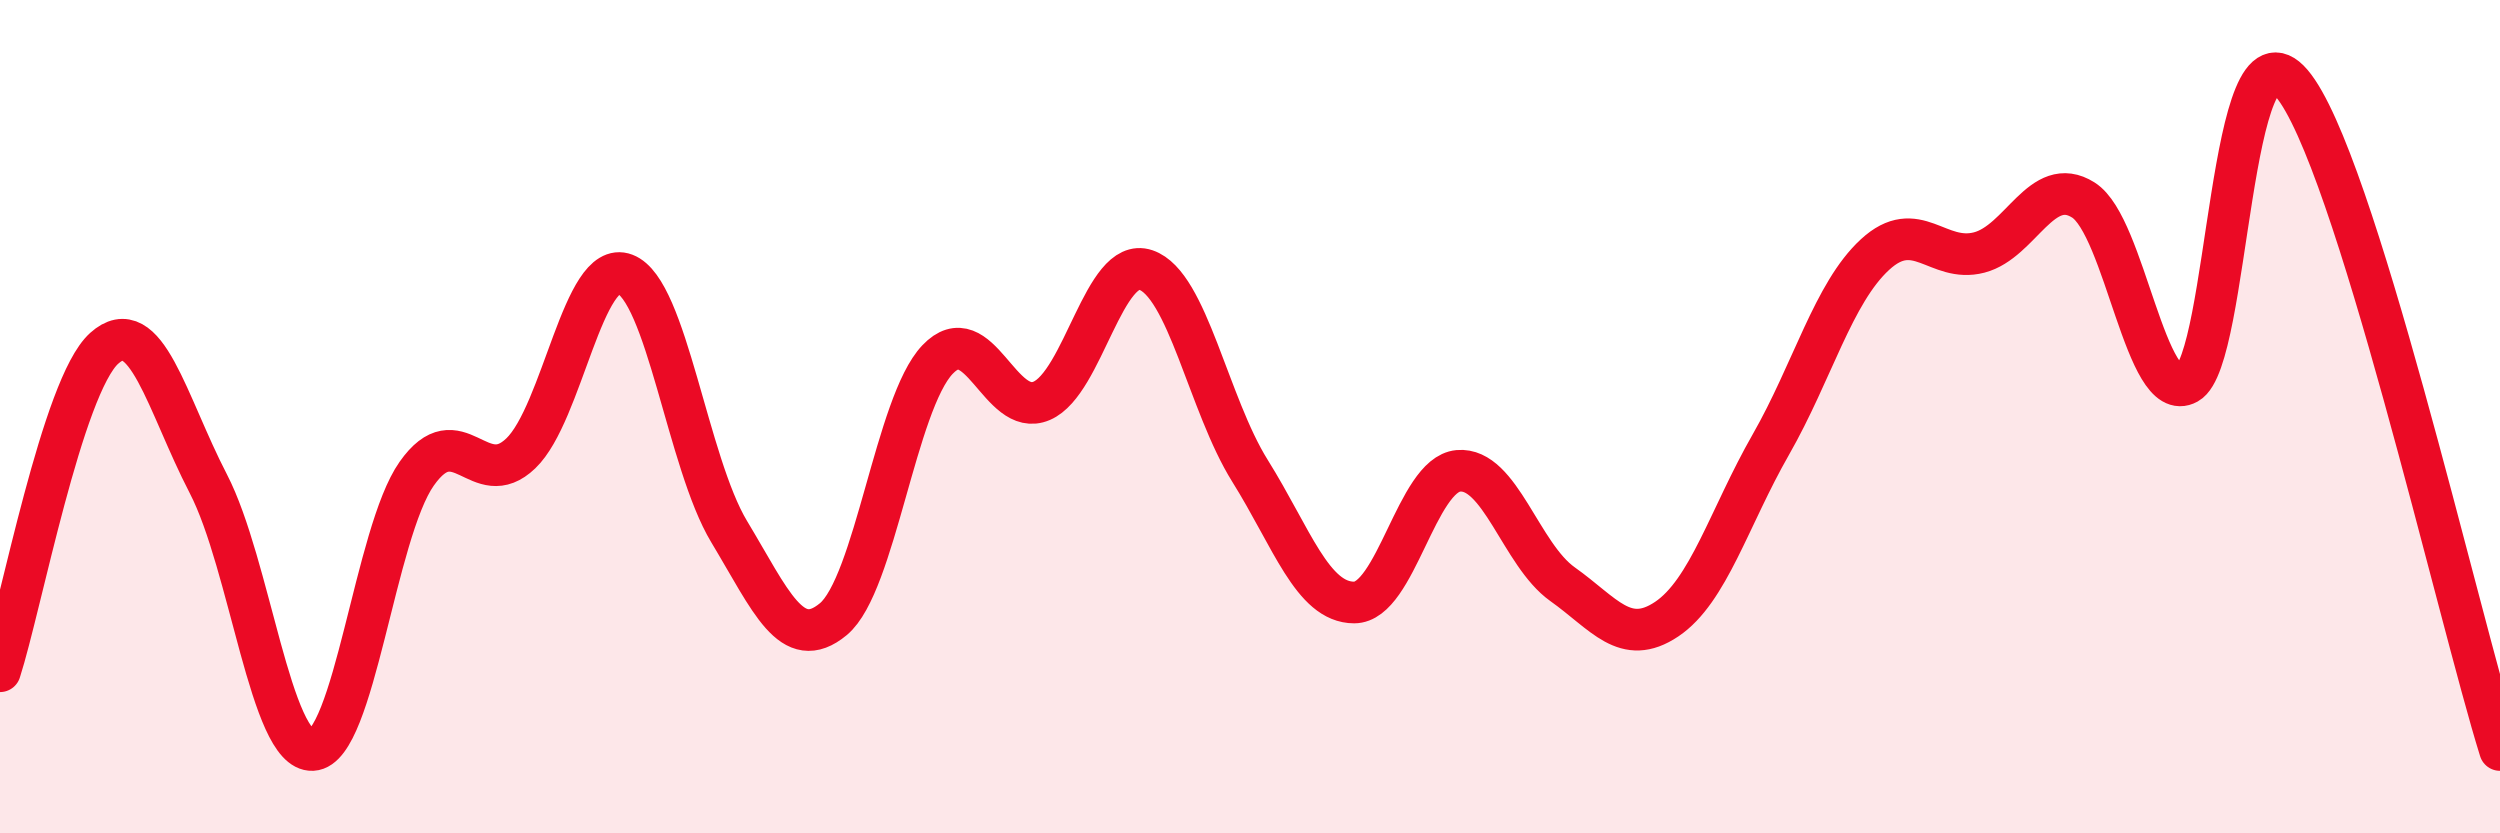
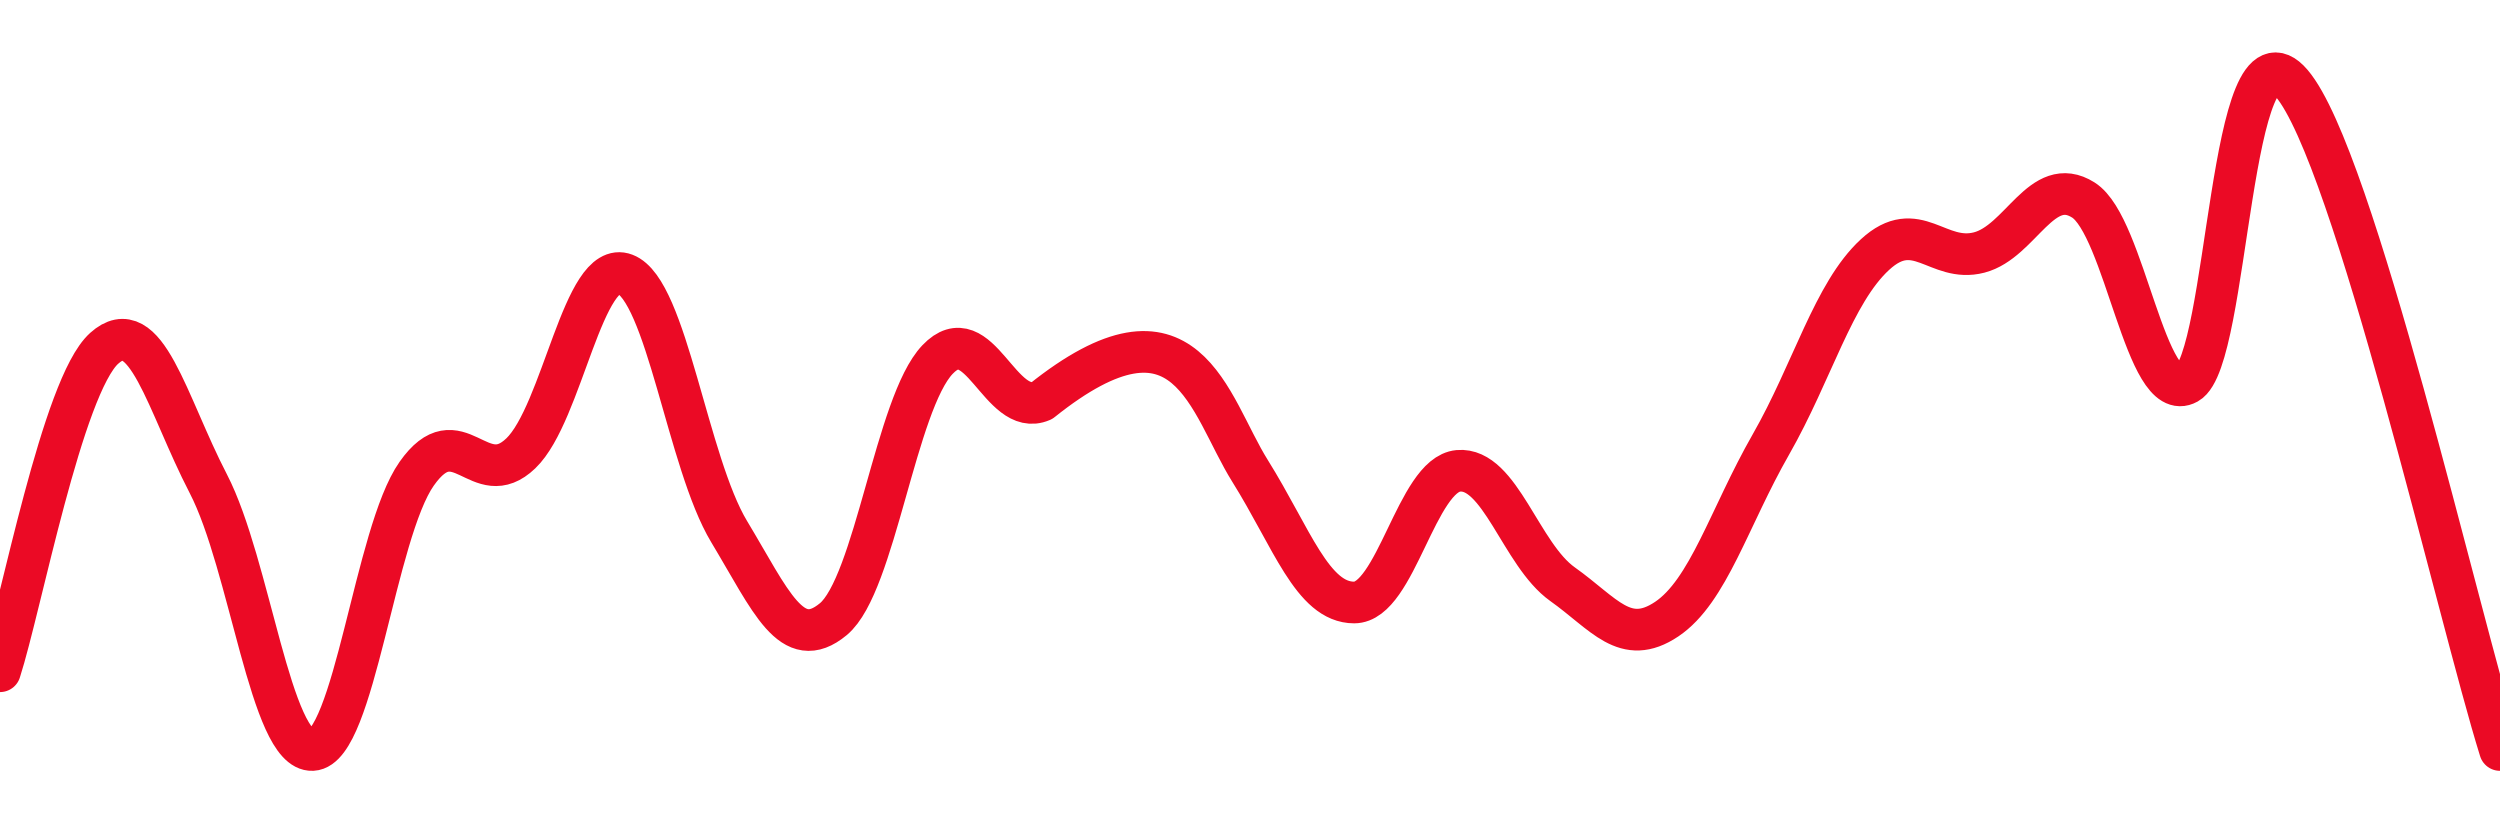
<svg xmlns="http://www.w3.org/2000/svg" width="60" height="20" viewBox="0 0 60 20">
-   <path d="M 0,16.11 C 0.5,14.56 1.5,9.26 2.5,8.36 C 3.5,7.46 4,9.68 5,11.61 C 6,13.54 6.5,18.05 7.5,18 C 8.5,17.95 9,12.79 10,11.37 C 11,9.95 11.5,11.84 12.5,10.88 C 13.5,9.92 14,6.2 15,6.58 C 16,6.96 16.5,11.1 17.5,12.76 C 18.5,14.42 19,15.69 20,14.86 C 21,14.03 21.5,9.68 22.5,8.63 C 23.5,7.58 24,10.05 25,9.62 C 26,9.19 26.5,6.14 27.5,6.48 C 28.5,6.82 29,9.7 30,11.3 C 31,12.9 31.5,14.46 32.5,14.46 C 33.5,14.46 34,11.39 35,11.3 C 36,11.21 36.5,13.31 37.5,14.02 C 38.5,14.73 39,15.53 40,14.86 C 41,14.19 41.5,12.42 42.5,10.67 C 43.5,8.92 44,7.03 45,6.11 C 46,5.19 46.5,6.32 47.5,6.06 C 48.5,5.8 49,4.17 50,4.8 C 51,5.43 51.5,9.76 52.5,9.2 C 53.5,8.64 53.5,0.24 55,2 C 56.5,3.76 59,14.8 60,18L60 20L0 20Z" fill="#EB0A25" opacity="0.1" stroke-linecap="round" stroke-linejoin="round" />
-   <path d="M 0,16.11 C 0.5,14.56 1.5,9.26 2.5,8.36 C 3.5,7.46 4,9.68 5,11.61 C 6,13.54 6.5,18.05 7.5,18 C 8.5,17.95 9,12.79 10,11.37 C 11,9.95 11.5,11.84 12.5,10.88 C 13.5,9.92 14,6.2 15,6.58 C 16,6.96 16.5,11.1 17.5,12.76 C 18.5,14.42 19,15.69 20,14.86 C 21,14.03 21.5,9.68 22.5,8.63 C 23.5,7.58 24,10.05 25,9.62 C 26,9.19 26.5,6.14 27.5,6.48 C 28.5,6.82 29,9.7 30,11.3 C 31,12.9 31.5,14.46 32.5,14.46 C 33.5,14.46 34,11.39 35,11.3 C 36,11.21 36.5,13.31 37.5,14.02 C 38.5,14.73 39,15.53 40,14.86 C 41,14.19 41.5,12.42 42.5,10.67 C 43.5,8.92 44,7.03 45,6.11 C 46,5.19 46.5,6.32 47.5,6.06 C 48.5,5.8 49,4.17 50,4.8 C 51,5.43 51.5,9.76 52.5,9.2 C 53.5,8.64 53.5,0.24 55,2 C 56.5,3.76 59,14.8 60,18" stroke="#EB0A25" stroke-width="1" fill="none" stroke-linecap="round" stroke-linejoin="round" />
+   <path d="M 0,16.11 C 0.5,14.56 1.5,9.26 2.5,8.36 C 3.5,7.46 4,9.68 5,11.61 C 6,13.54 6.5,18.05 7.5,18 C 8.5,17.95 9,12.79 10,11.37 C 11,9.95 11.5,11.84 12.5,10.88 C 13.5,9.92 14,6.2 15,6.58 C 16,6.96 16.5,11.1 17.5,12.76 C 18.5,14.42 19,15.69 20,14.86 C 21,14.03 21.5,9.68 22.5,8.63 C 23.5,7.58 24,10.05 25,9.62 C 28.5,6.82 29,9.7 30,11.3 C 31,12.9 31.5,14.46 32.5,14.46 C 33.5,14.46 34,11.39 35,11.3 C 36,11.21 36.5,13.31 37.5,14.02 C 38.5,14.73 39,15.53 40,14.86 C 41,14.19 41.5,12.42 42.5,10.67 C 43.5,8.92 44,7.03 45,6.11 C 46,5.19 46.5,6.32 47.5,6.06 C 48.5,5.8 49,4.17 50,4.8 C 51,5.43 51.5,9.76 52.5,9.2 C 53.5,8.64 53.5,0.24 55,2 C 56.5,3.76 59,14.8 60,18" stroke="#EB0A25" stroke-width="1" fill="none" stroke-linecap="round" stroke-linejoin="round" />
</svg>